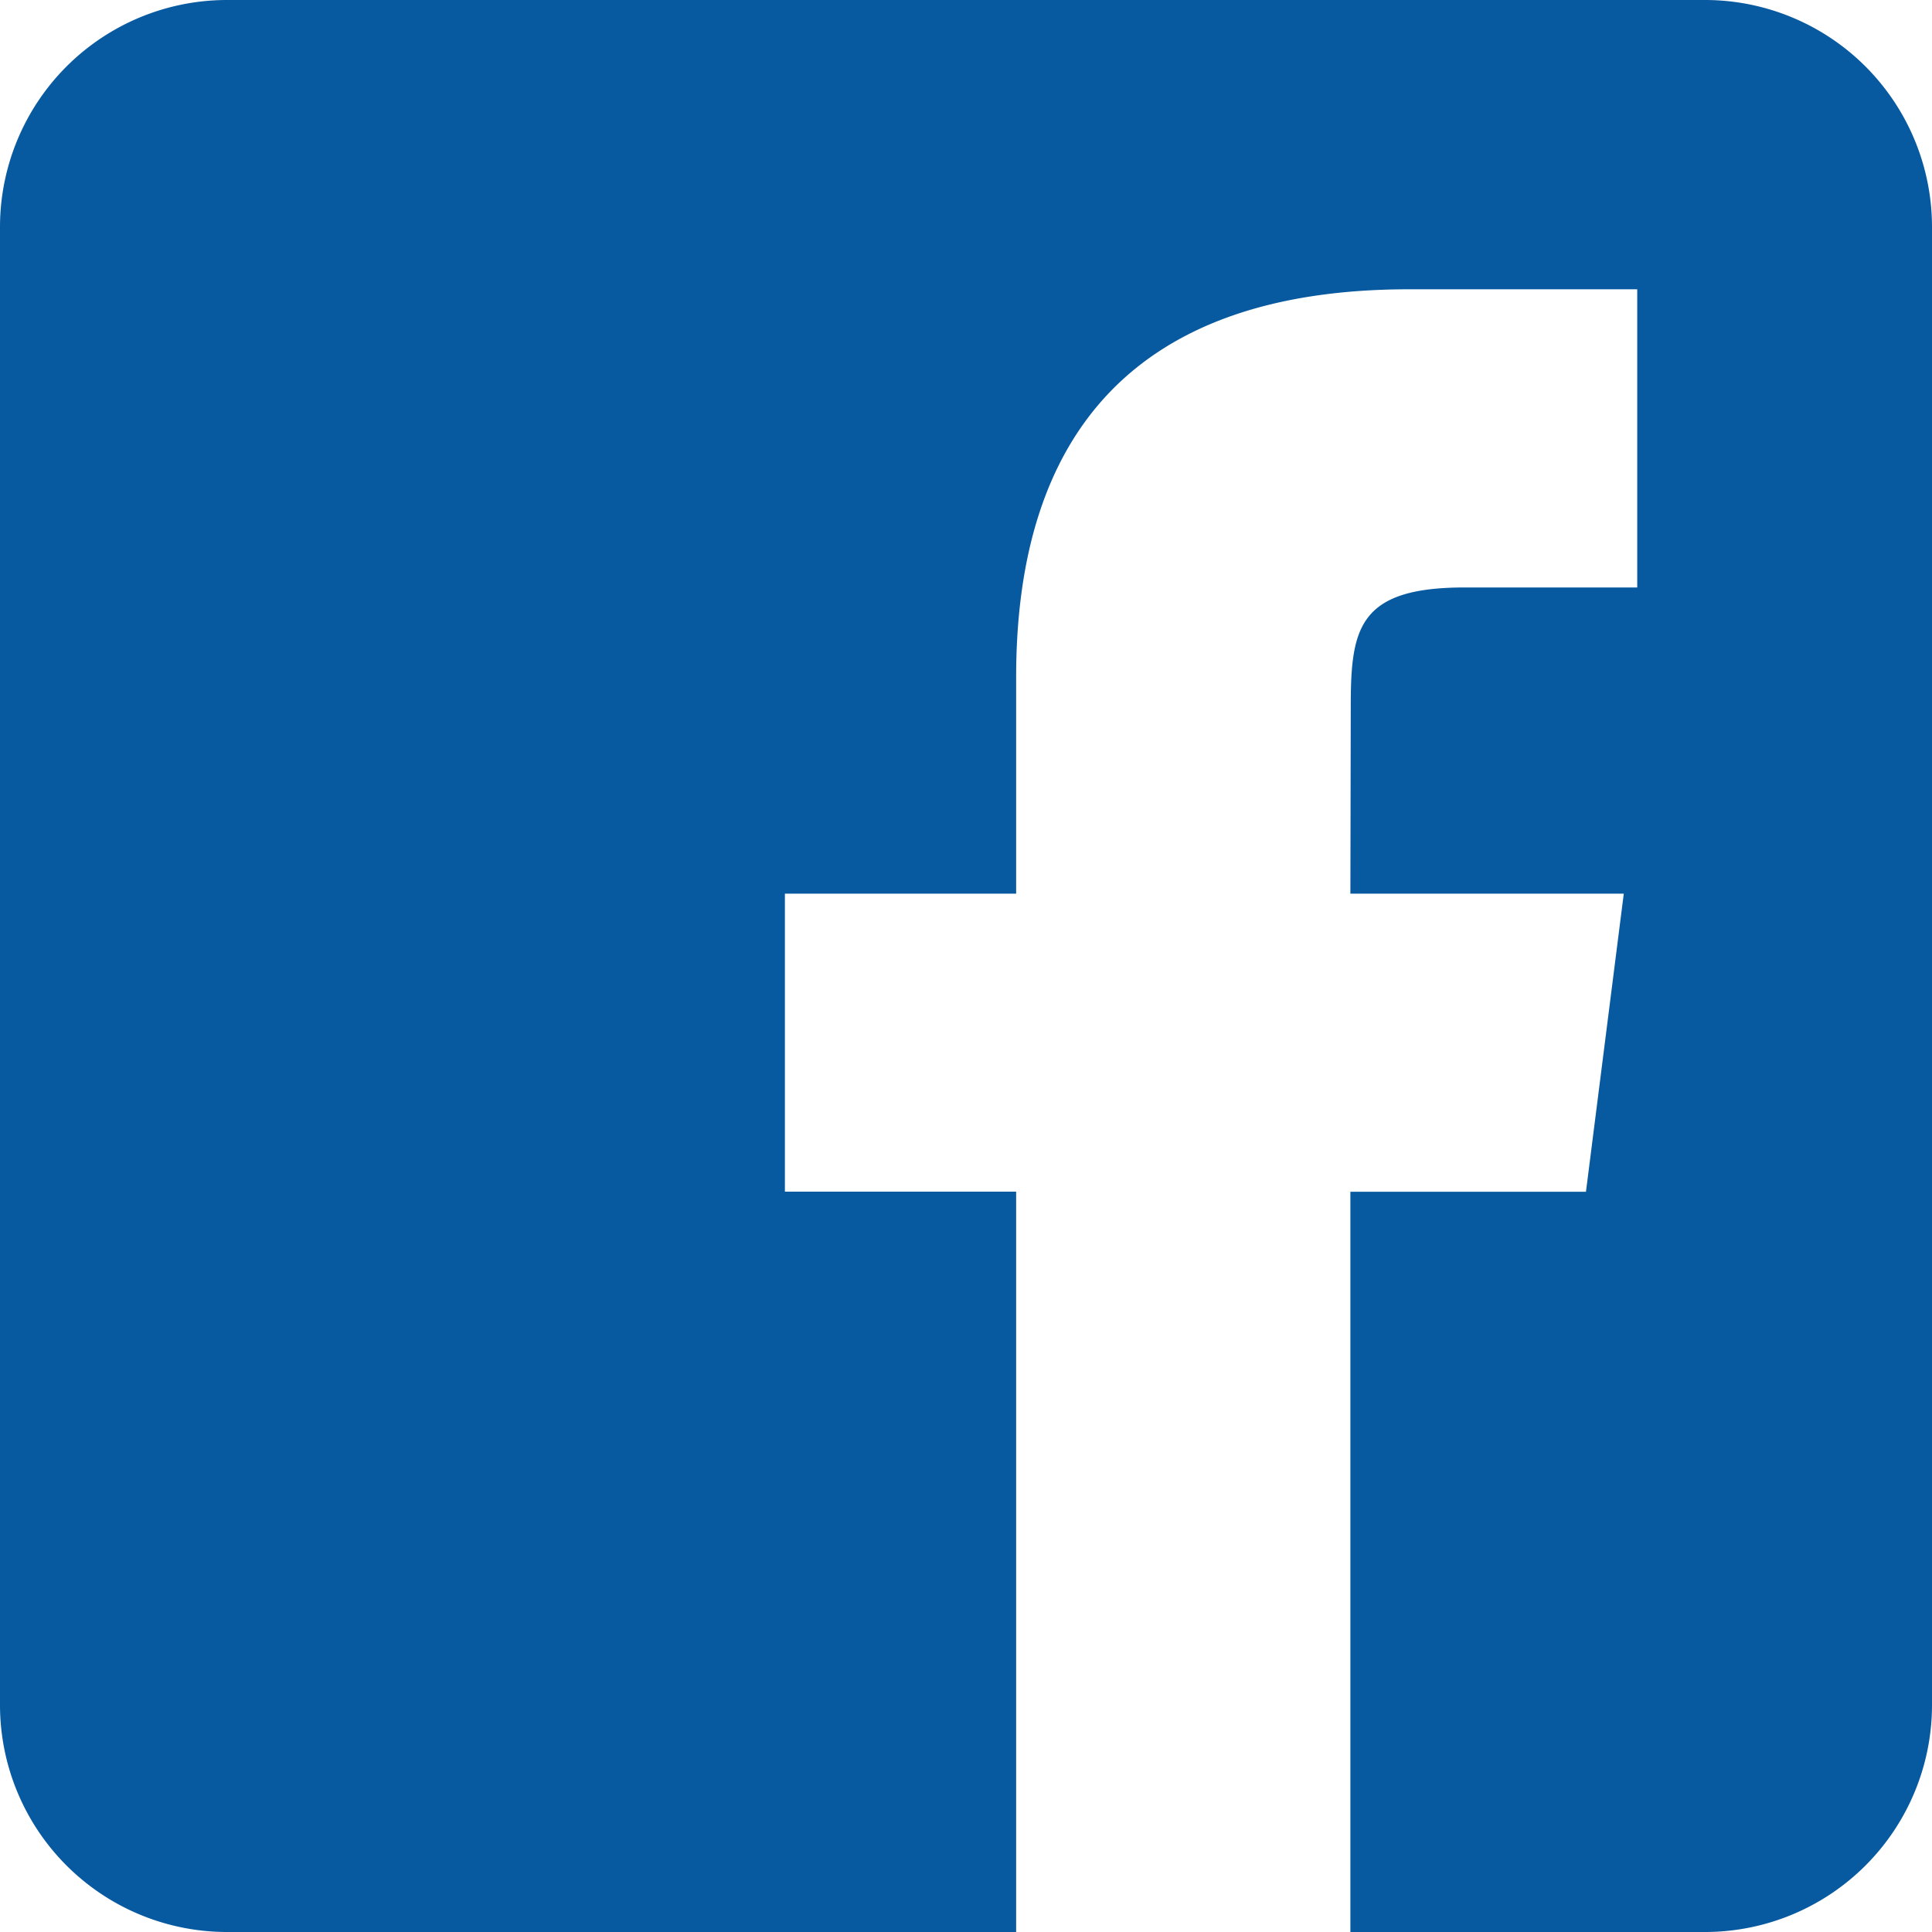
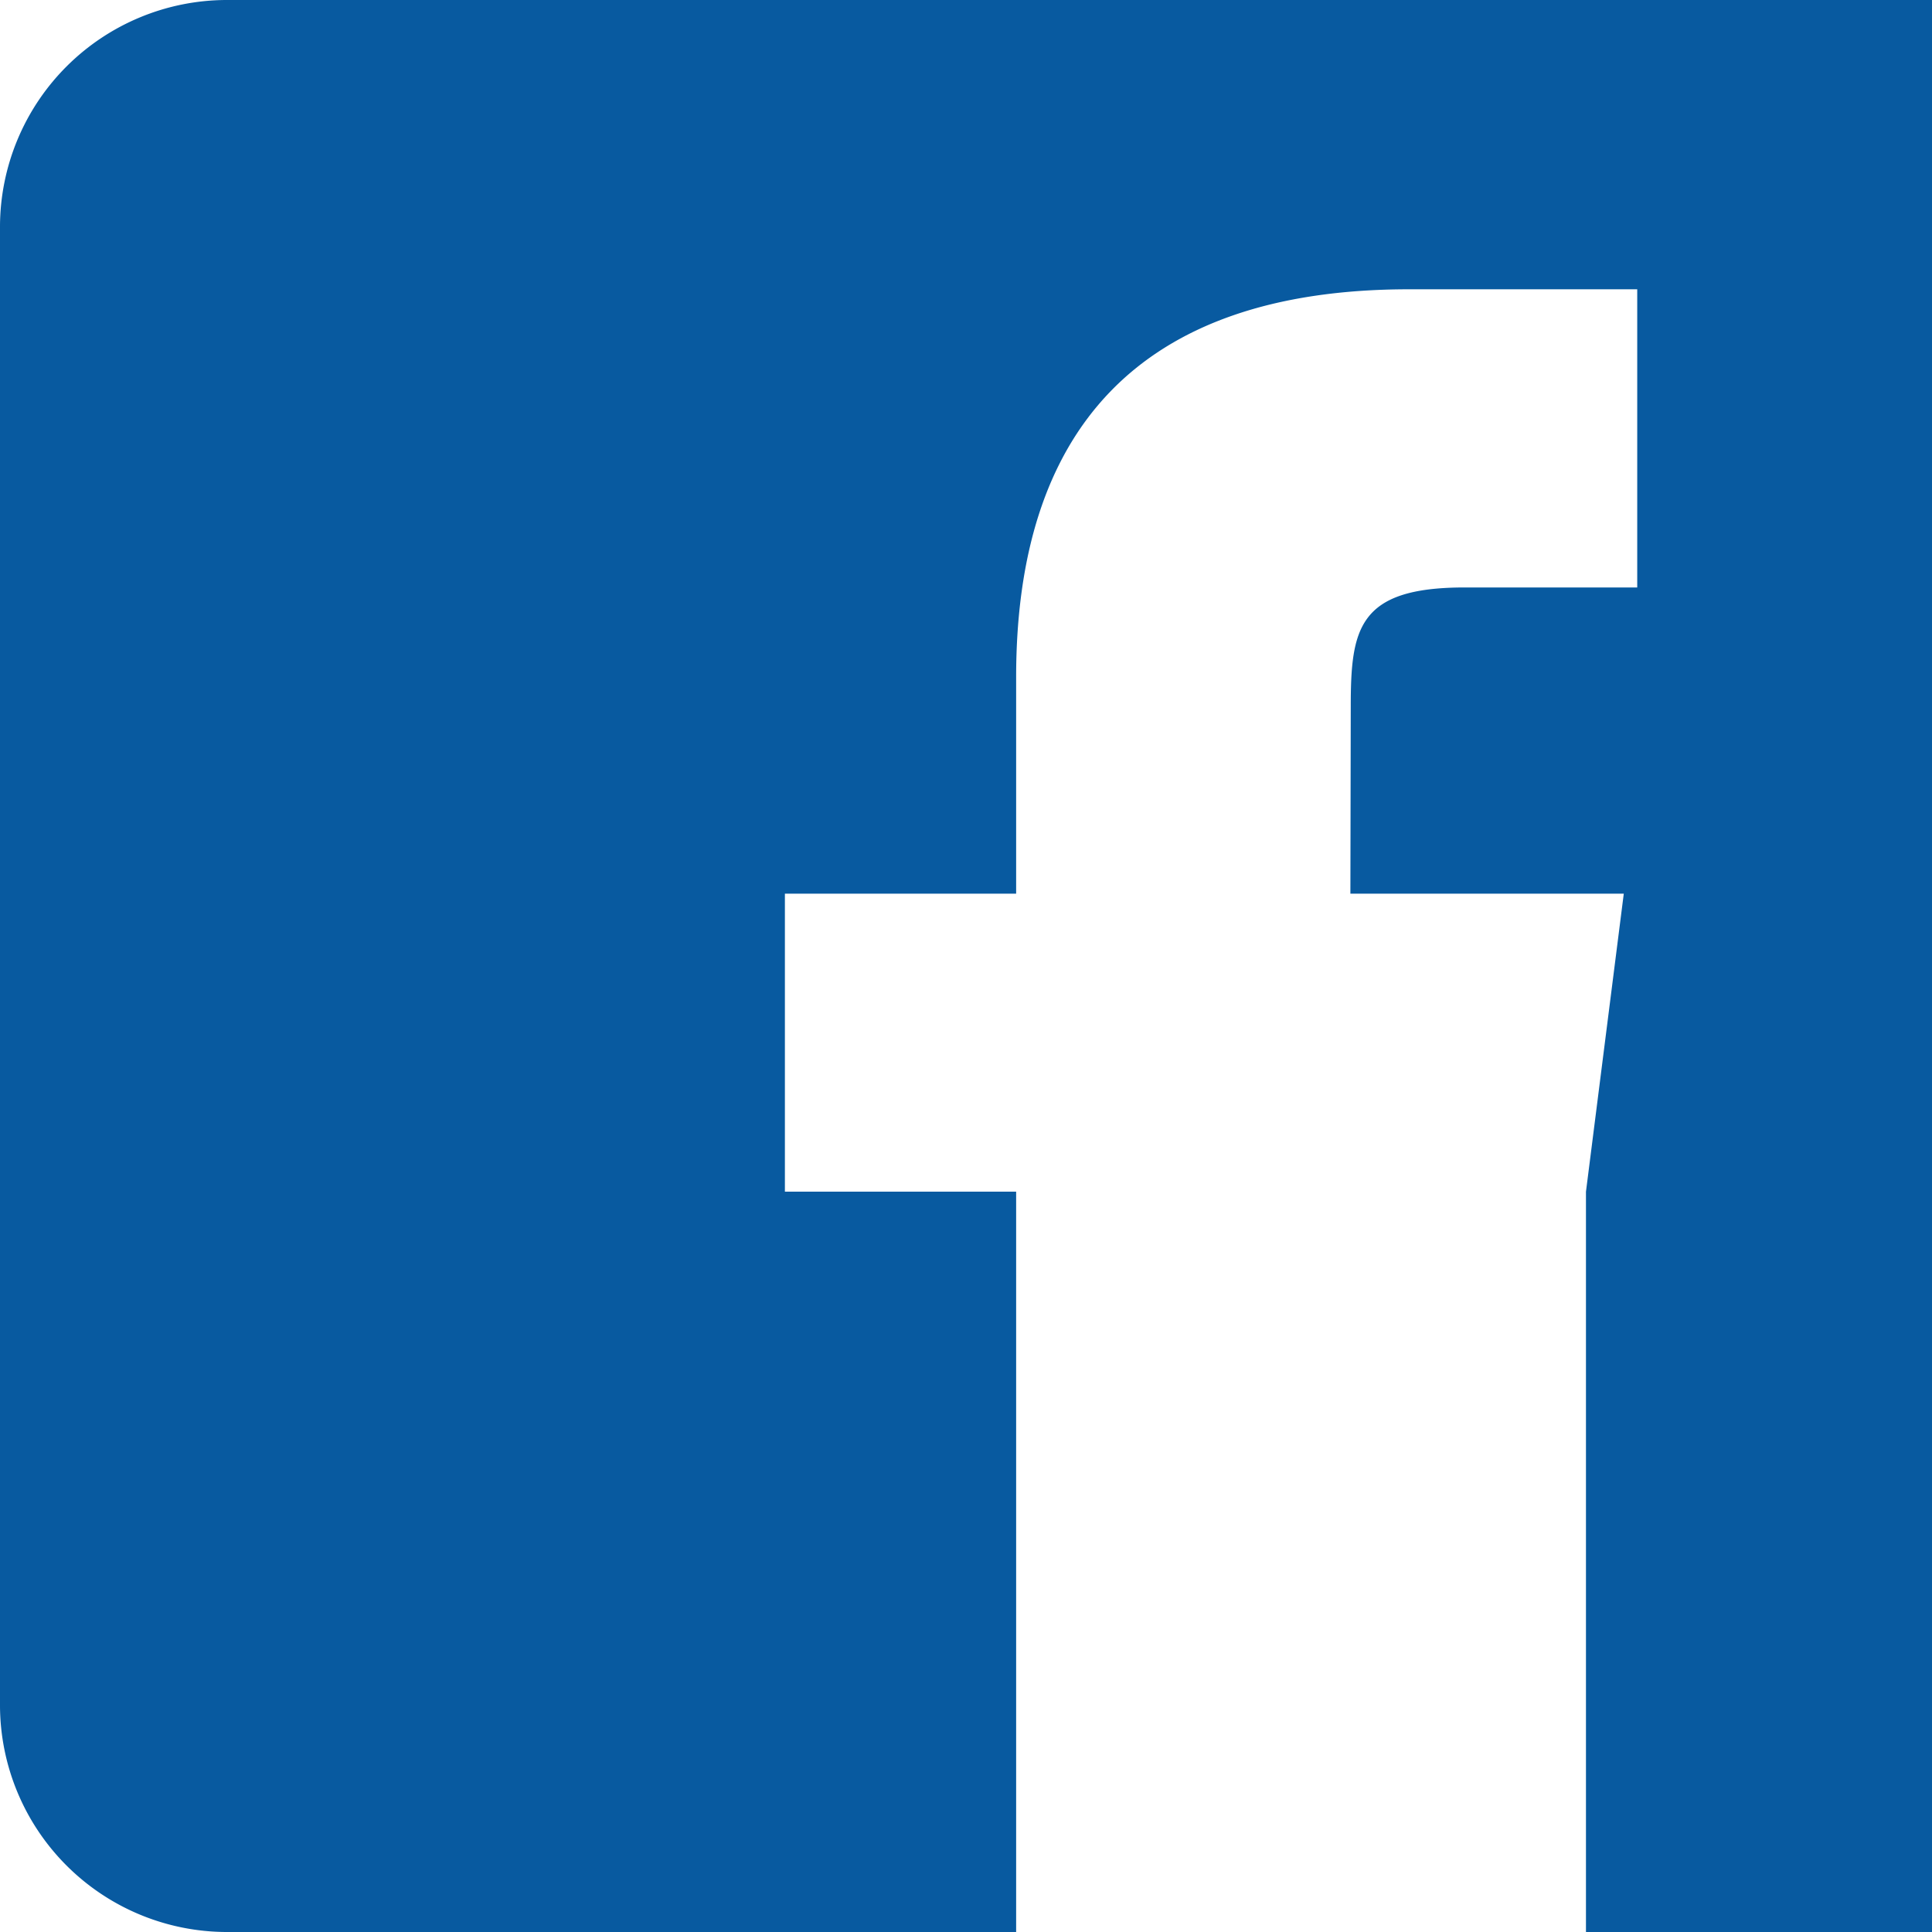
<svg xmlns="http://www.w3.org/2000/svg" width="41.941" height="41.941" viewBox="0 0 41.941 41.941">
-   <path id="路径_146" data-name="路径 146" d="M37.026,0H4.915A4.929,4.929,0,0,0,0,4.915V37.026a4.929,4.929,0,0,0,4.915,4.915H22.059V25.869h-5.02V19.4h5.02V14.7c0-5.28,2.584-8.42,8.532-8.42h4.951v6.473H31.793c-2.316,0-2.47.9-2.47,2.592L29.315,19.4H35.25l-.821,6.471H29.315V41.941h7.711a4.929,4.929,0,0,0,4.915-4.915V4.915A4.929,4.929,0,0,0,37.026,0Z" fill="#085aa0" />
+   <path id="路径_146" data-name="路径 146" d="M37.026,0H4.915A4.929,4.929,0,0,0,0,4.915V37.026a4.929,4.929,0,0,0,4.915,4.915H22.059V25.869h-5.02V19.4h5.02V14.7c0-5.28,2.584-8.42,8.532-8.42h4.951v6.473H31.793c-2.316,0-2.47.9-2.47,2.592L29.315,19.4H35.25l-.821,6.471V41.941h7.711a4.929,4.929,0,0,0,4.915-4.915V4.915A4.929,4.929,0,0,0,37.026,0Z" fill="#085aa0" />
</svg>